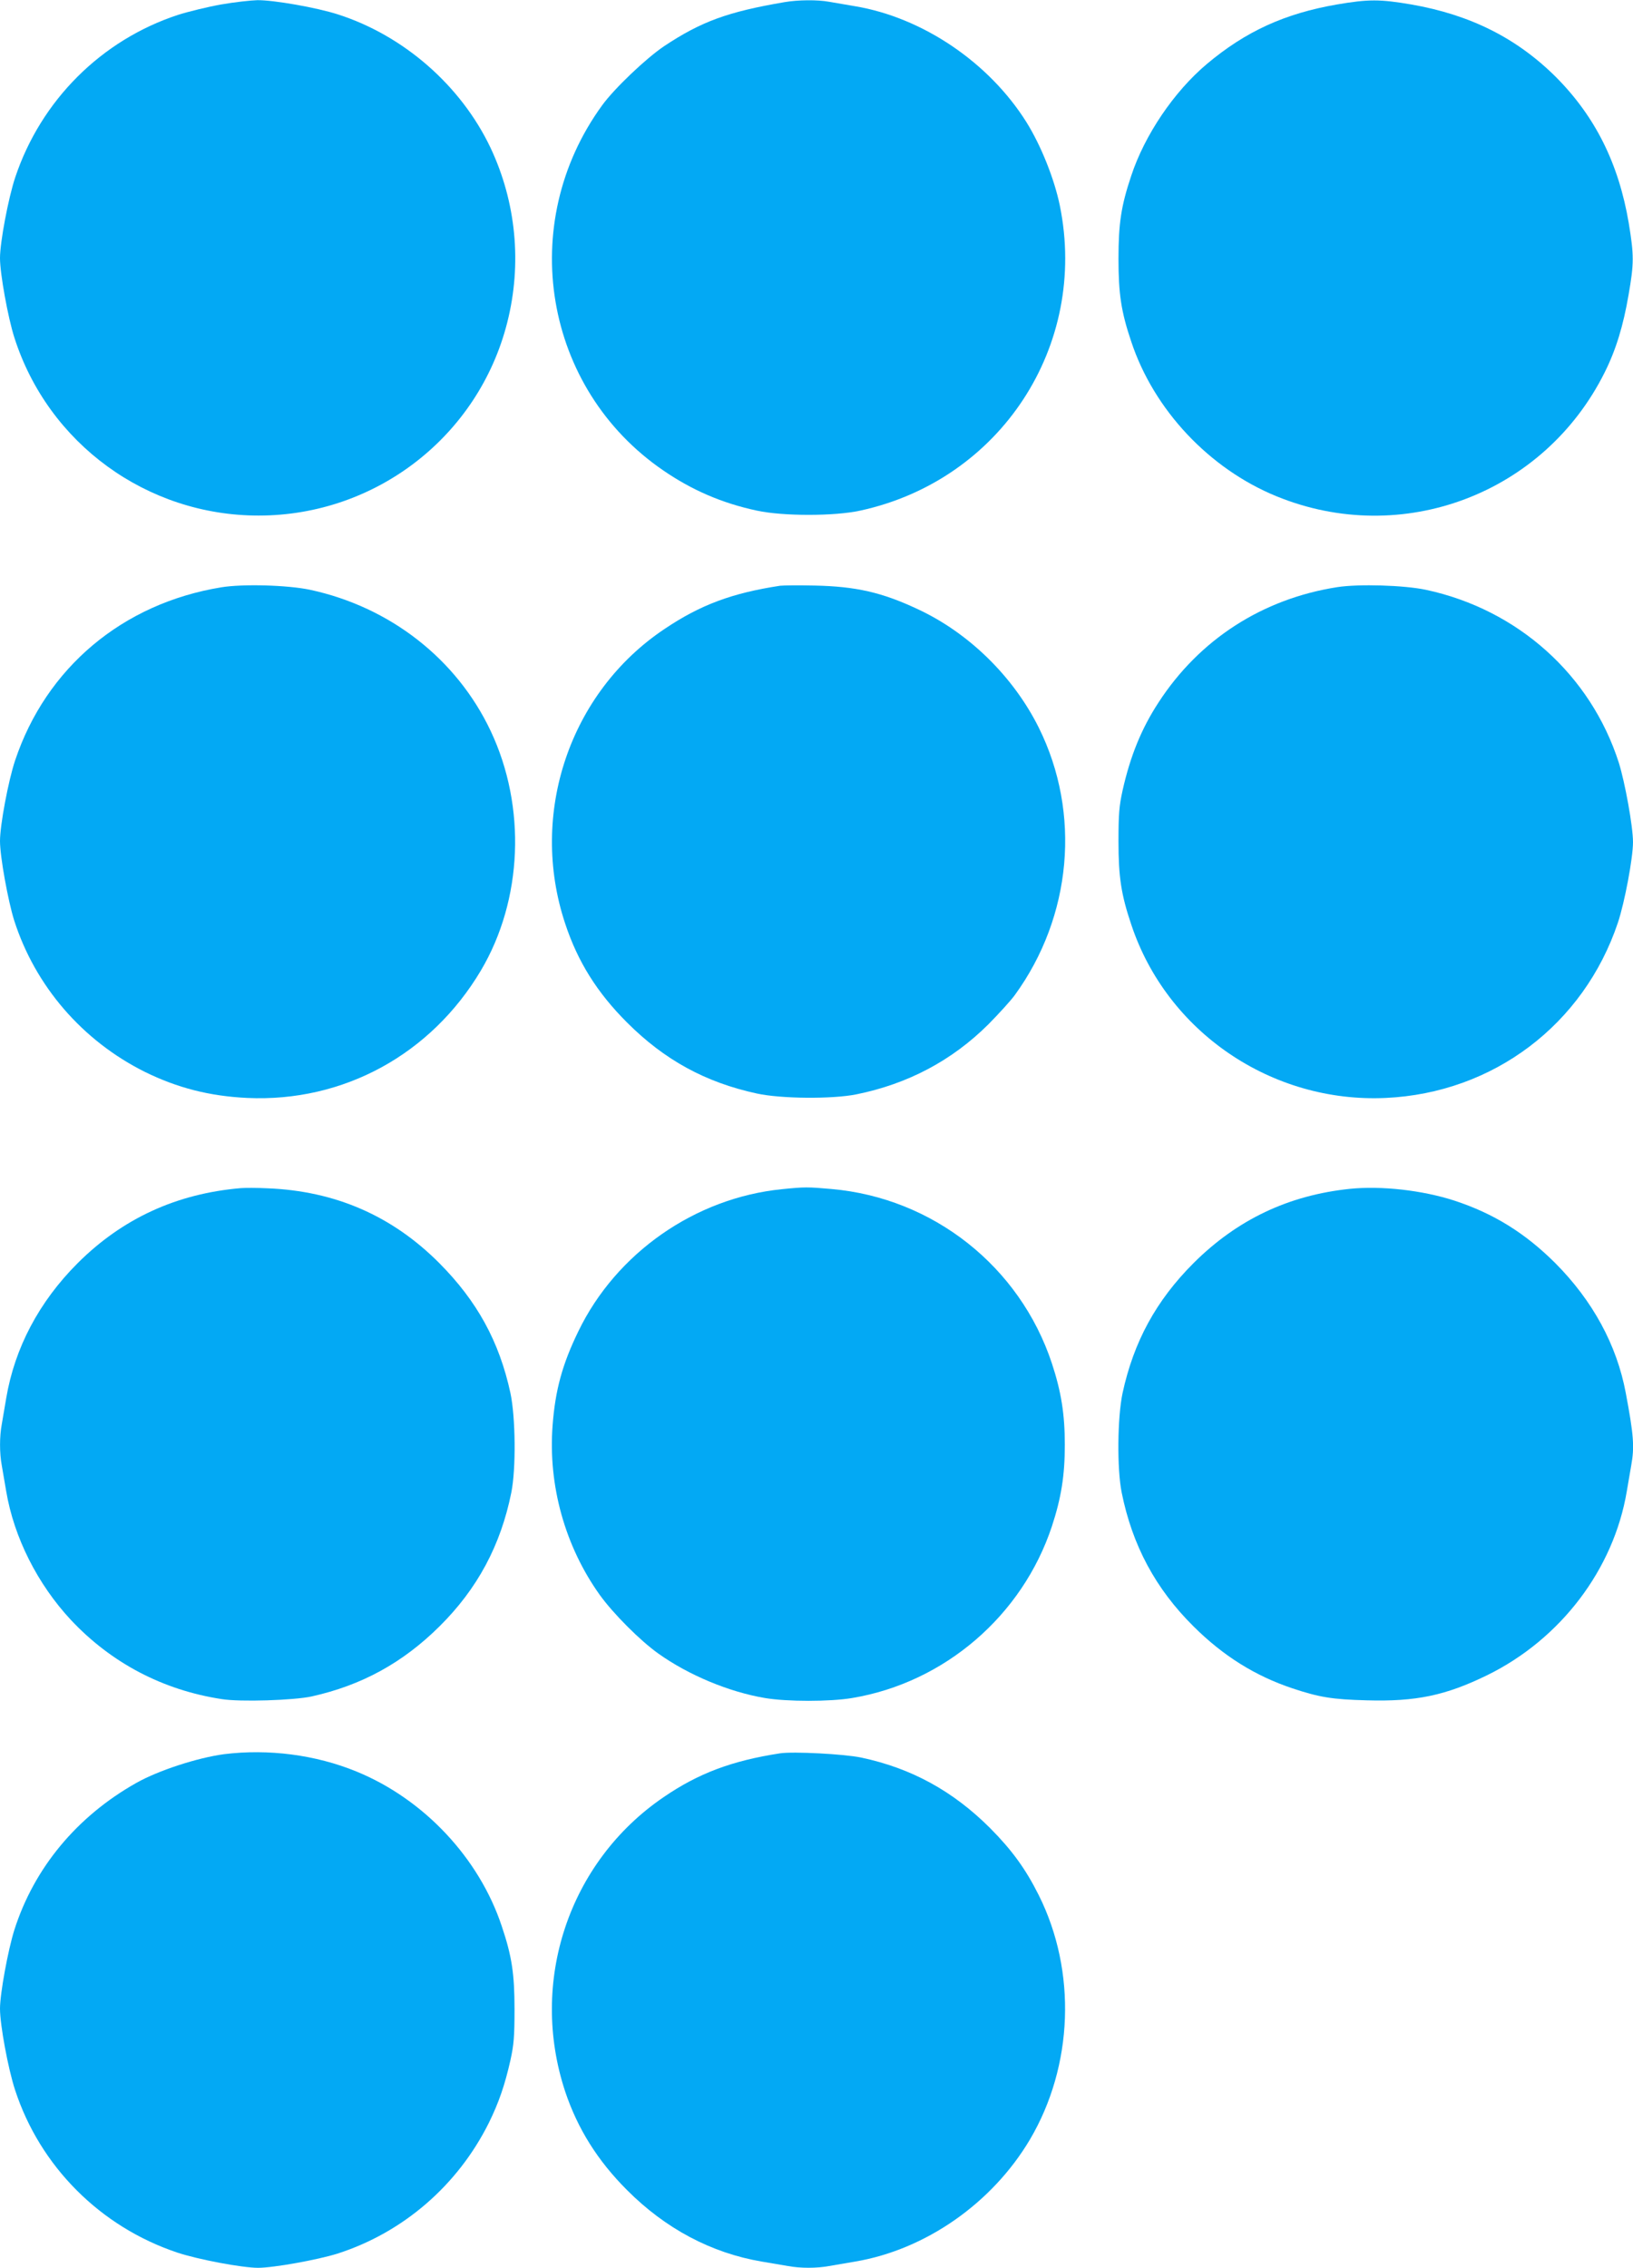
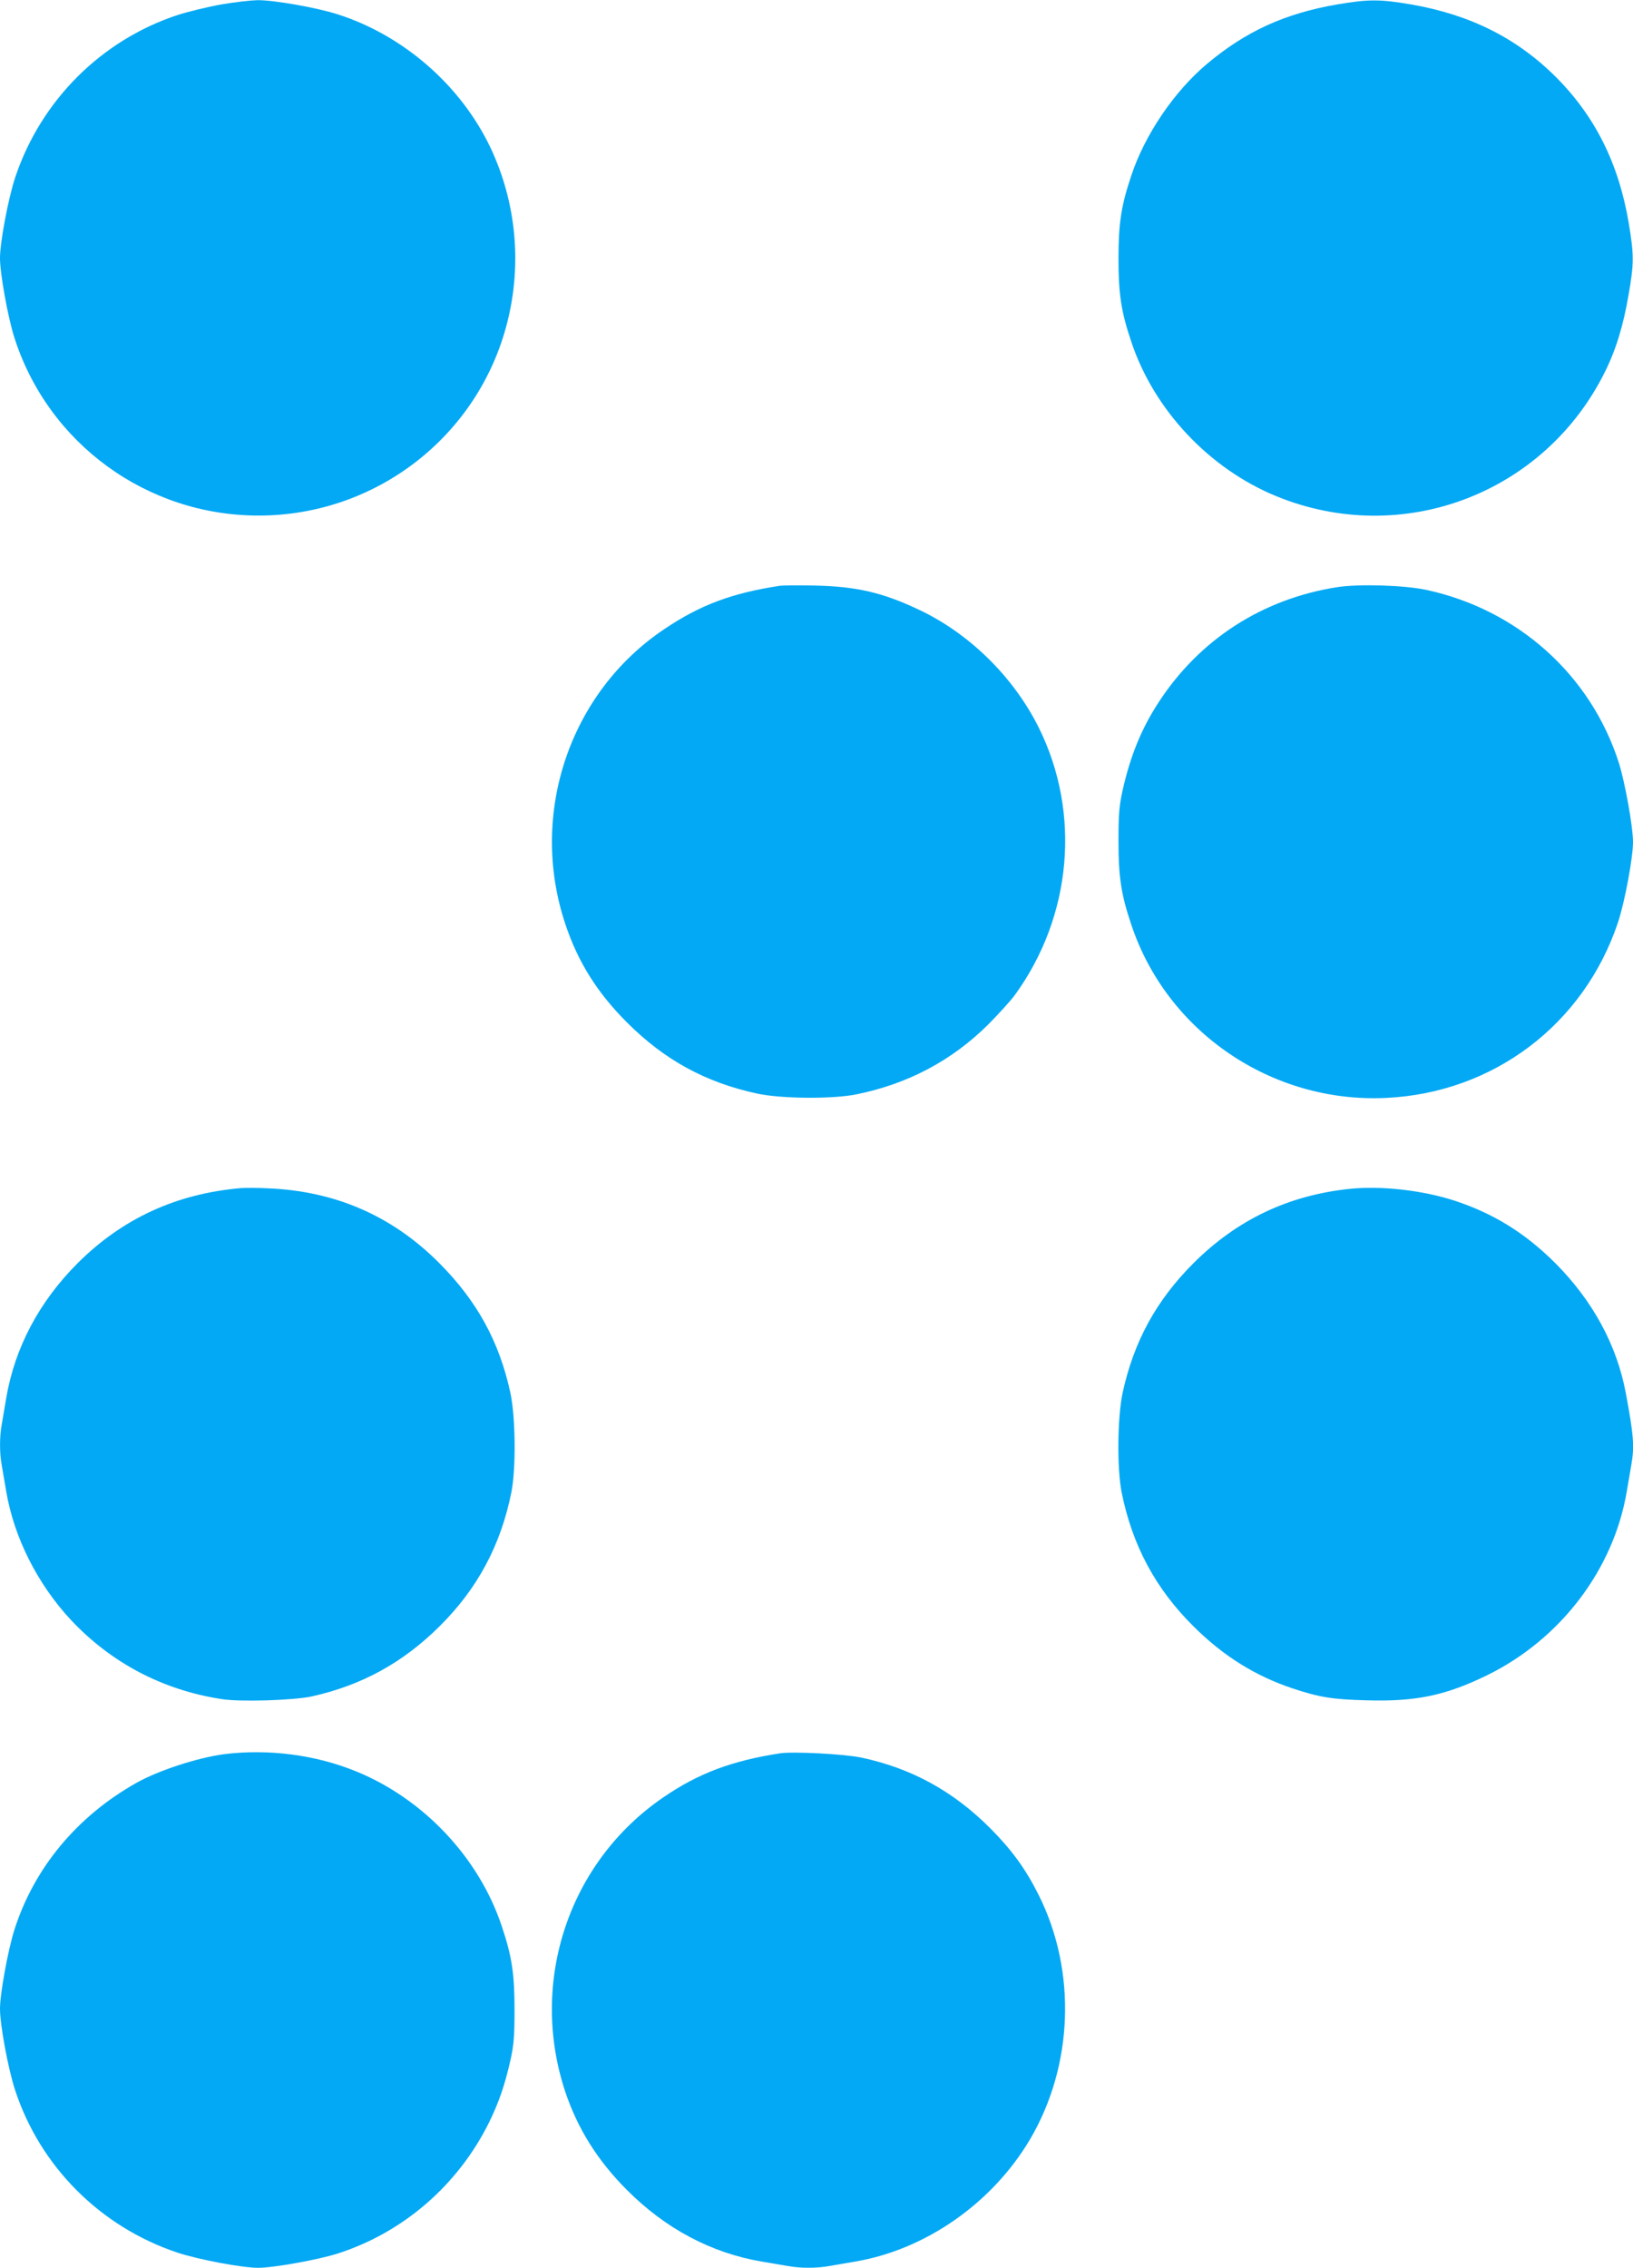
<svg xmlns="http://www.w3.org/2000/svg" version="1.0" width="922pt" height="1280pt" viewBox="0 0 922 1280" preserveAspectRatio="xMidYMid meet">
  <g transform="translate(0,1280) scale(0.1,-0.1)" fill="#03a9f4" stroke="none">
    <path d="M1250 12775 c-74 -13 -185 -40 -245 -59 -433 -142 -774 -483 -919 -917 -39 -117 -86 -366 -86 -456 0 -88 45 -336 81 -448 191 -599 749 -1005 1379 -1005 664 0 1242 449 1404 1090 84 331 50 679 -94 985 -167 352 -491 635 -863 754 -122 39 -363 81 -454 80 -37 -1 -129 -11 -203 -24z" />
-     <path d="M4430 12788 c-322 -55 -470 -109 -681 -249 -102 -69 -279 -237 -349 -333 -487 -669 -331 -1600 346 -2062 162 -111 331 -184 527 -226 148 -32 438 -32 584 0 792 172 1288 930 1127 1721 -31 151 -106 339 -189 472 -211 336 -585 590 -968 654 -51 9 -116 20 -146 25 -65 12 -175 11 -251 -2z" />
+     <path d="M4430 12788 z" />
    <path d="M7550 12775 c-296 -51 -517 -152 -737 -337 -185 -156 -350 -400 -426 -630 -57 -170 -72 -269 -72 -468 0 -199 15 -299 72 -468 128 -386 441 -718 820 -873 709 -290 1511 13 1853 699 64 128 105 263 135 438 31 178 31 222 1 405 -57 336 -189 601 -411 824 -221 220 -484 352 -818 410 -176 30 -241 30 -417 0z" />
-     <path d="M1249 9485 c-557 -91 -989 -454 -1164 -978 -38 -114 -85 -364 -85 -454 0 -88 45 -336 80 -448 119 -371 385 -679 738 -855 183 -90 365 -137 578 -147 542 -25 1037 245 1319 719 236 398 258 924 55 1353 -192 406 -568 699 -1019 796 -127 27 -381 34 -502 14z" />
    <path d="M4405 9494 c-271 -41 -451 -108 -653 -244 -536 -358 -767 -1044 -561 -1663 71 -215 180 -389 349 -558 211 -211 442 -338 733 -401 137 -30 426 -32 561 -5 292 59 541 191 747 396 58 59 125 132 149 165 322 443 375 1026 135 1509 -144 289 -396 536 -686 670 -201 94 -347 127 -579 132 -91 2 -178 1 -195 -1z" />
    <path d="M7550 9486 c-422 -66 -778 -295 -1009 -651 -96 -147 -159 -301 -203 -497 -19 -87 -23 -131 -23 -288 0 -199 15 -299 72 -468 201 -606 793 -1009 1437 -979 607 28 1118 414 1311 990 38 114 85 364 85 454 0 88 -45 336 -80 448 -159 496 -571 865 -1089 976 -123 26 -379 34 -501 15z" />
    <path d="M1360 6094 c-364 -31 -669 -172 -921 -423 -219 -219 -356 -479 -404 -763 -9 -51 -20 -117 -25 -147 -13 -69 -13 -163 0 -232 5 -30 16 -95 25 -146 44 -261 177 -524 365 -726 228 -243 519 -396 851 -447 104 -17 410 -7 509 15 283 63 514 190 721 395 215 213 346 458 406 756 27 135 24 424 -5 561 -63 291 -188 519 -402 734 -266 267 -588 407 -970 422 -58 3 -125 3 -150 1z" />
-     <path d="M4415 6088 c-490 -49 -936 -360 -1150 -803 -90 -185 -130 -331 -145 -530 -26 -338 70 -683 267 -958 75 -104 227 -257 330 -330 171 -122 400 -217 602 -251 124 -21 368 -21 492 0 522 87 961 465 1128 969 53 161 73 288 73 460 0 172 -20 299 -73 460 -181 547 -671 934 -1245 984 -133 12 -152 12 -279 -1z" />
    <path d="M7622 6090 c-347 -36 -637 -174 -883 -419 -212 -212 -338 -444 -401 -734 -29 -137 -32 -426 -5 -561 60 -298 191 -543 406 -756 168 -167 348 -279 557 -349 153 -51 226 -63 421 -68 277 -8 445 27 680 142 414 203 714 597 788 1038 9 51 20 116 25 146 19 104 14 171 -31 410 -51 271 -187 520 -398 732 -171 170 -348 280 -571 353 -180 58 -410 84 -588 66z" />
    <path d="M1265 2899 c-150 -20 -371 -92 -495 -162 -336 -189 -578 -481 -689 -830 -36 -114 -81 -360 -81 -444 0 -93 46 -340 85 -459 141 -432 482 -773 916 -918 117 -39 366 -86 456 -86 88 0 336 45 448 80 371 119 679 385 855 738 56 114 90 212 122 354 19 87 23 131 23 288 0 199 -15 299 -72 468 -128 386 -441 718 -820 873 -231 95 -499 129 -748 98z" />
    <path d="M4405 2904 c-273 -42 -462 -113 -659 -248 -535 -365 -760 -1041 -555 -1661 70 -209 182 -389 349 -556 217 -218 477 -356 762 -404 51 -9 117 -20 147 -25 69 -13 163 -13 232 0 30 5 95 16 146 25 399 67 775 330 988 689 245 415 265 949 50 1379 -74 148 -151 254 -274 378 -211 211 -446 339 -729 399 -95 20 -383 35 -457 24z" />
  </g>
</svg>